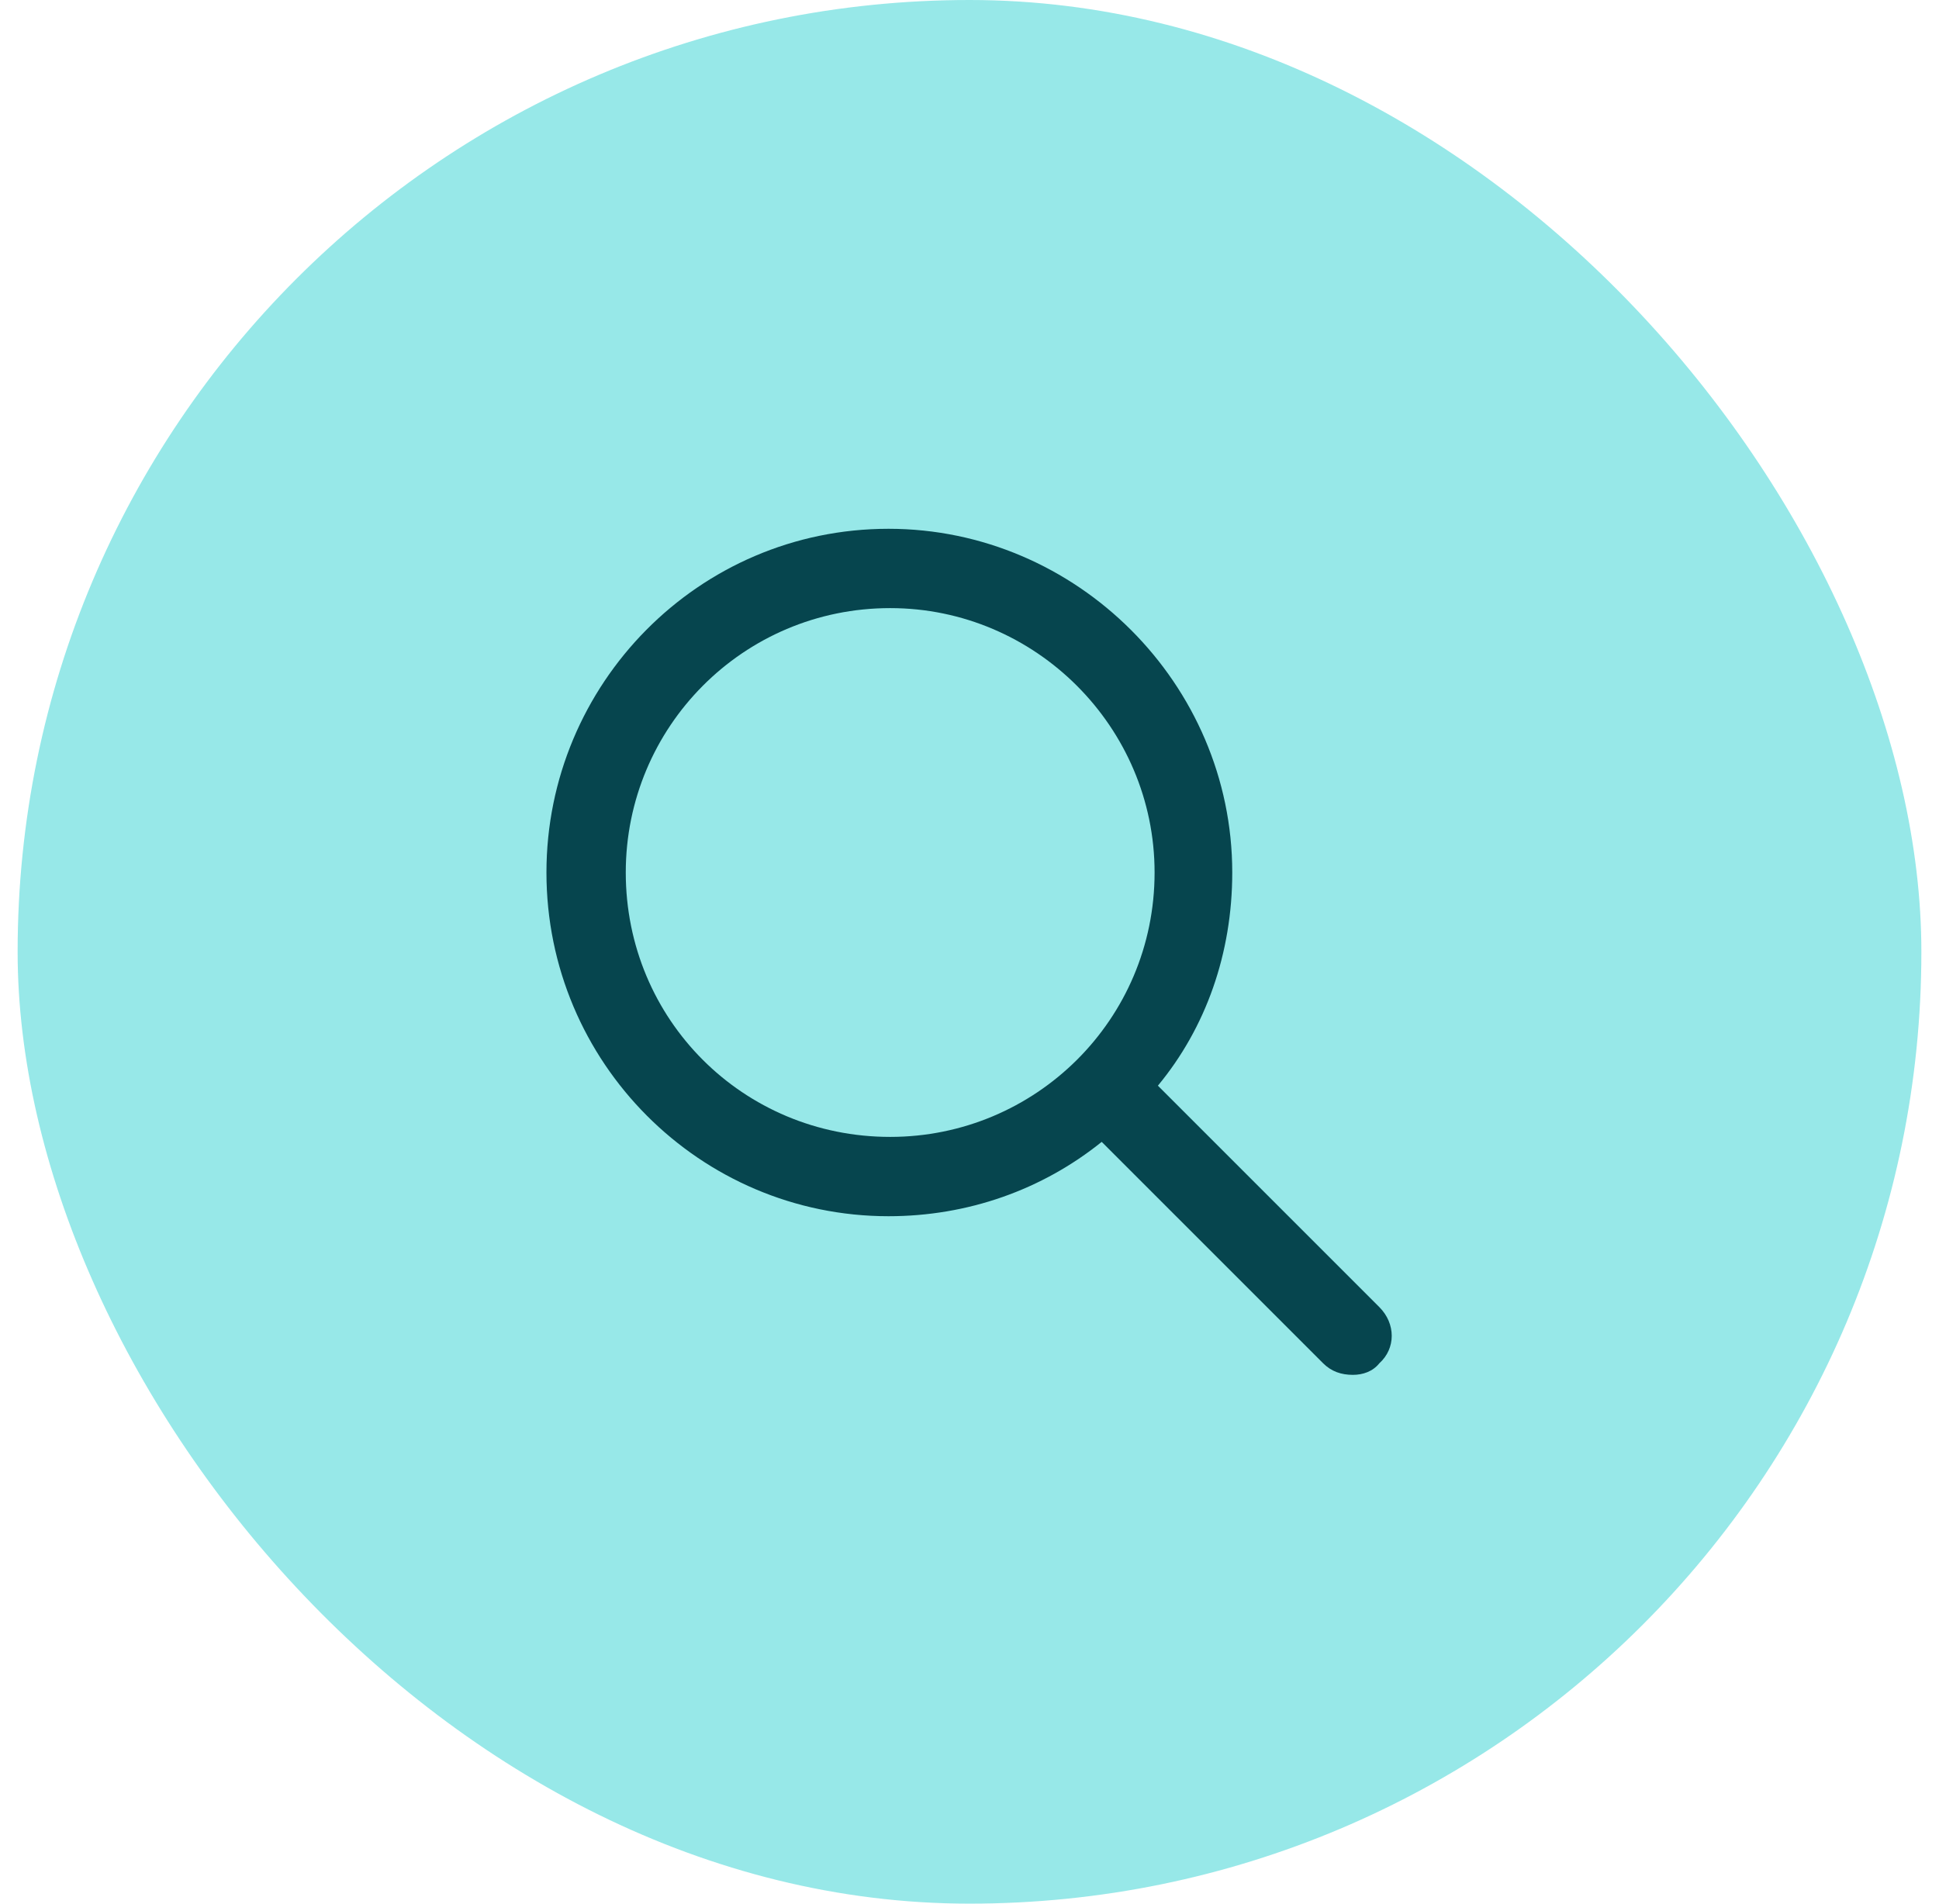
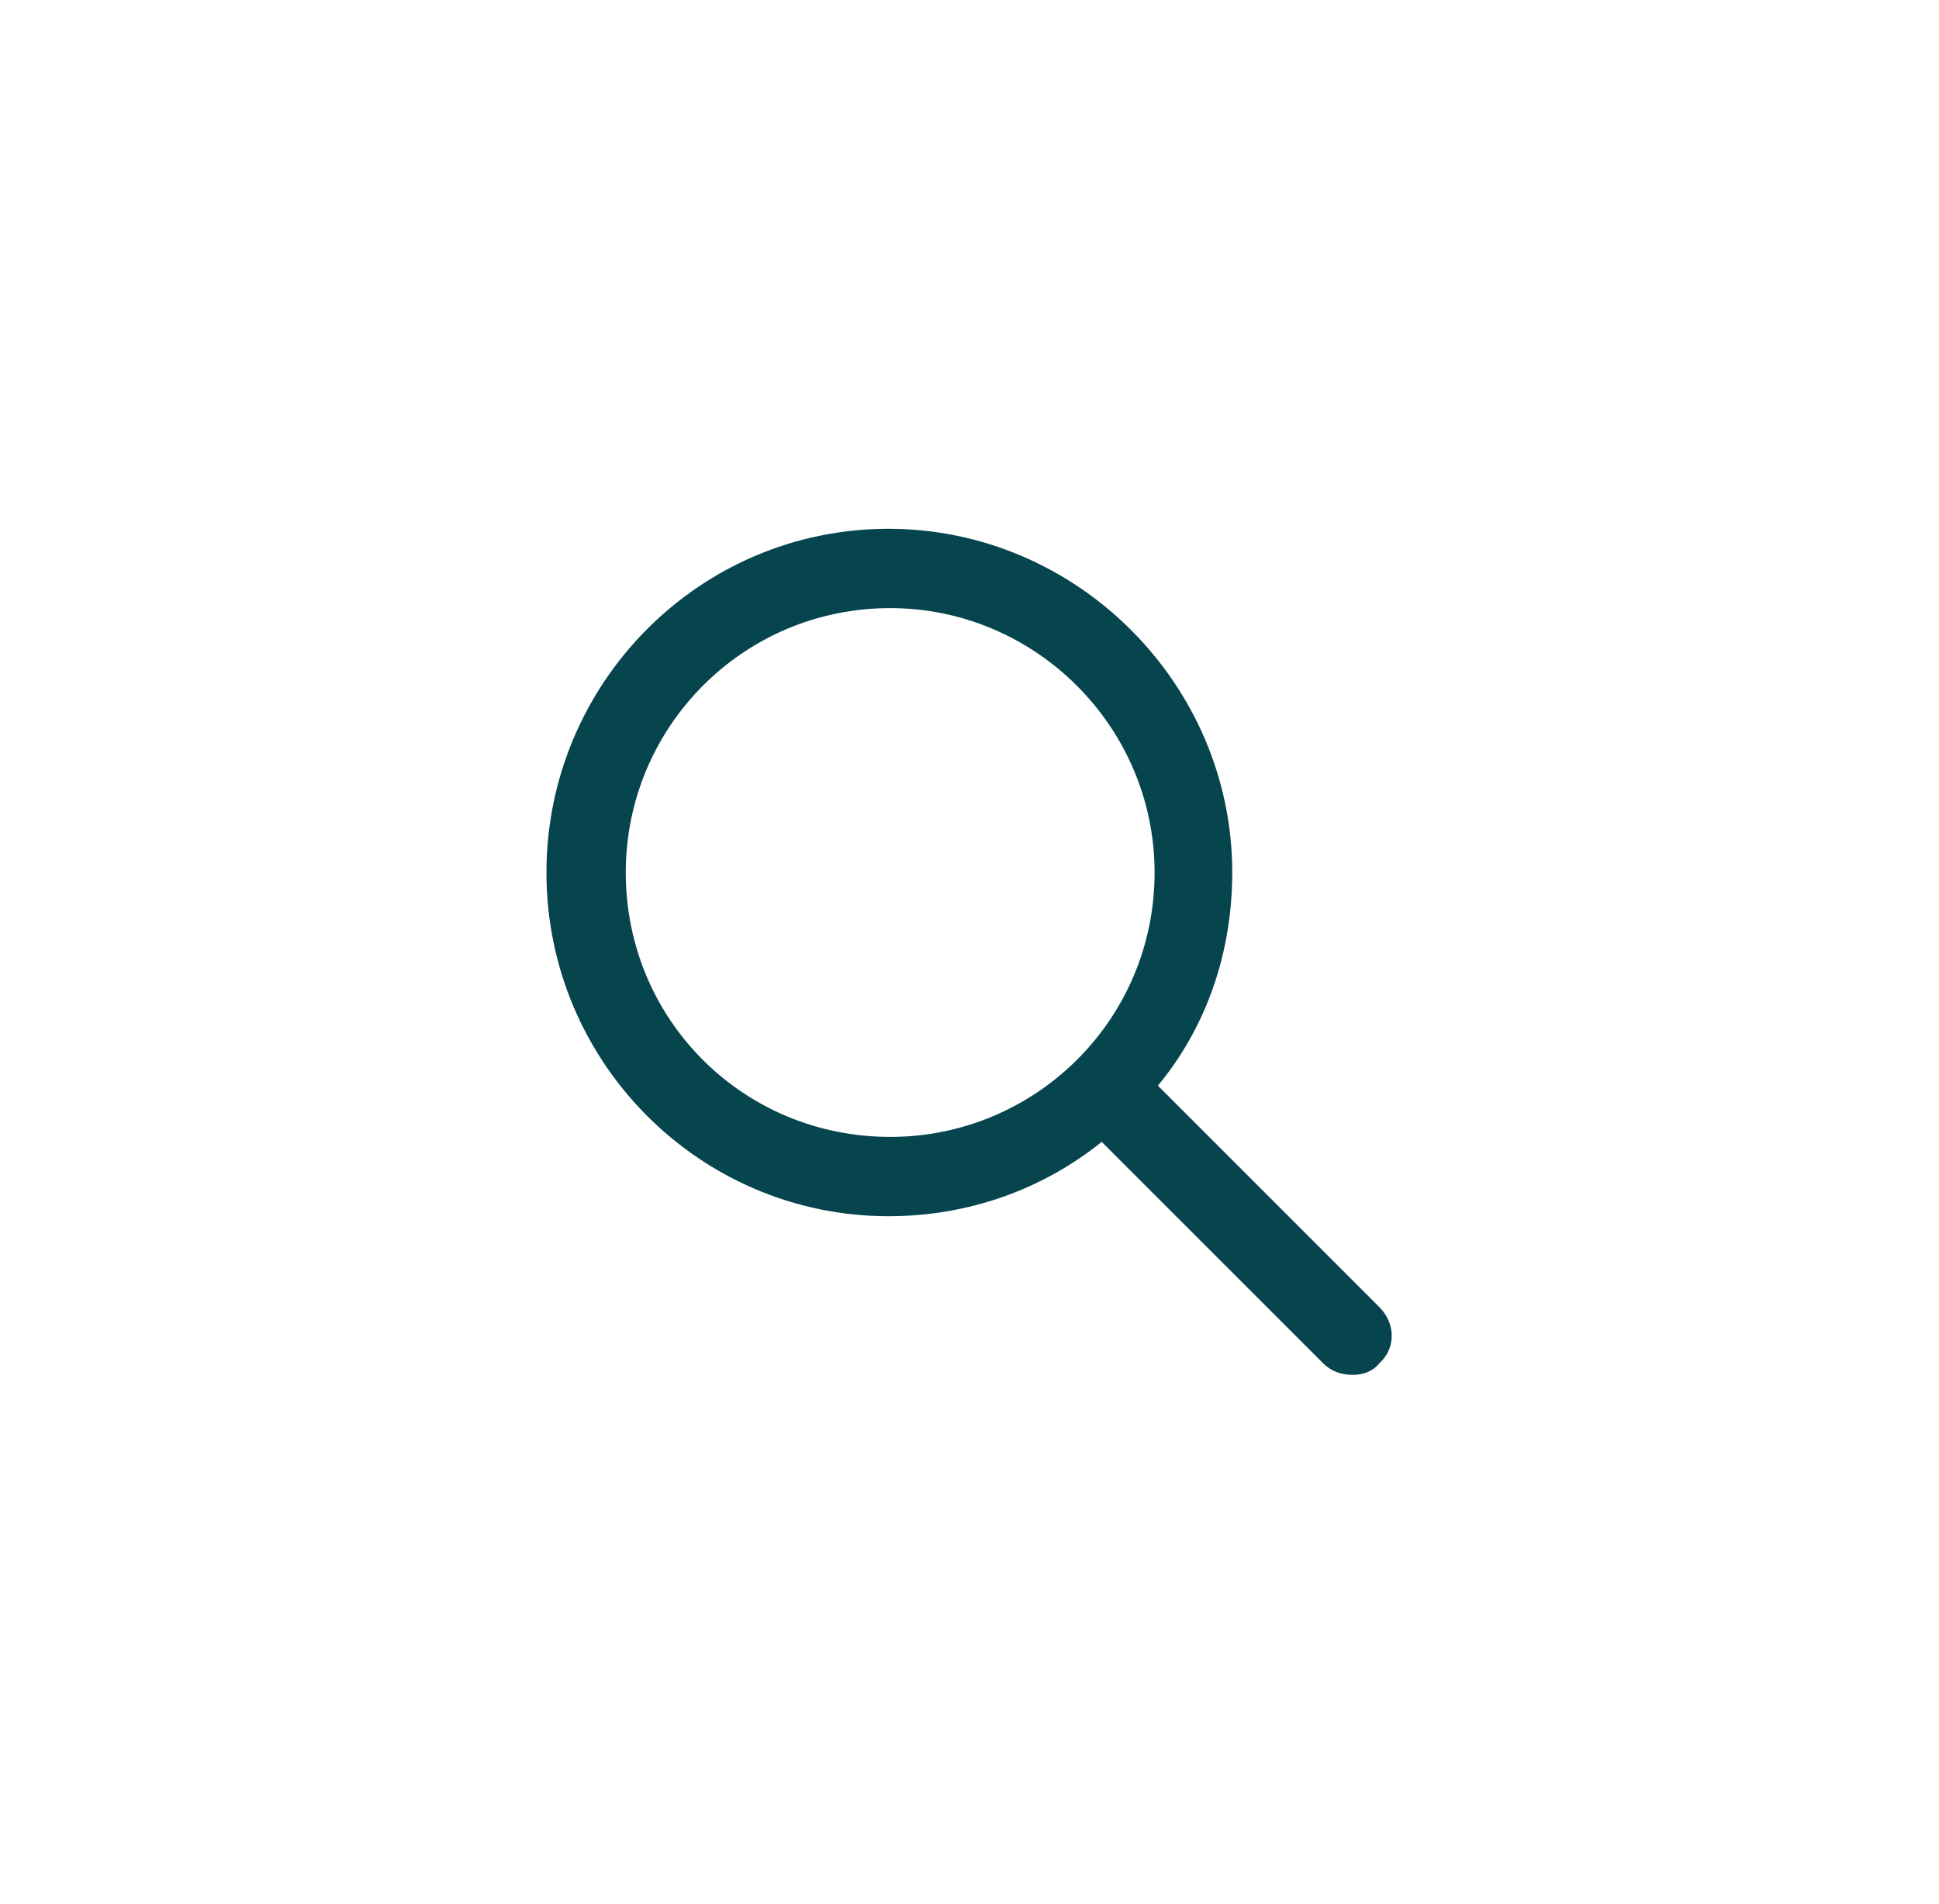
<svg xmlns="http://www.w3.org/2000/svg" width="55" height="54" viewBox="0 0 55 54" fill="none">
-   <rect x="0.5" width="54" height="54" rx="27" fill="#97E8E8" />
  <path d="M39.125 37.078C39.594 37.547 39.594 38.25 39.125 38.672C38.938 38.906 38.656 39 38.375 39C38.047 39 37.766 38.906 37.531 38.672L31.25 32.391C29.562 33.75 27.453 34.5 25.203 34.5C19.859 34.5 15.5 30.141 15.5 24.75C15.5 19.406 19.812 15 25.203 15C30.547 15 34.953 19.406 34.953 24.75C34.953 27.047 34.203 29.156 32.844 30.797L39.125 37.078ZM17.75 24.75C17.75 28.922 21.078 32.25 25.25 32.25C29.375 32.25 32.75 28.922 32.75 24.75C32.75 20.625 29.375 17.25 25.25 17.25C21.078 17.25 17.75 20.625 17.75 24.75Z" fill="#06454E" />
</svg>